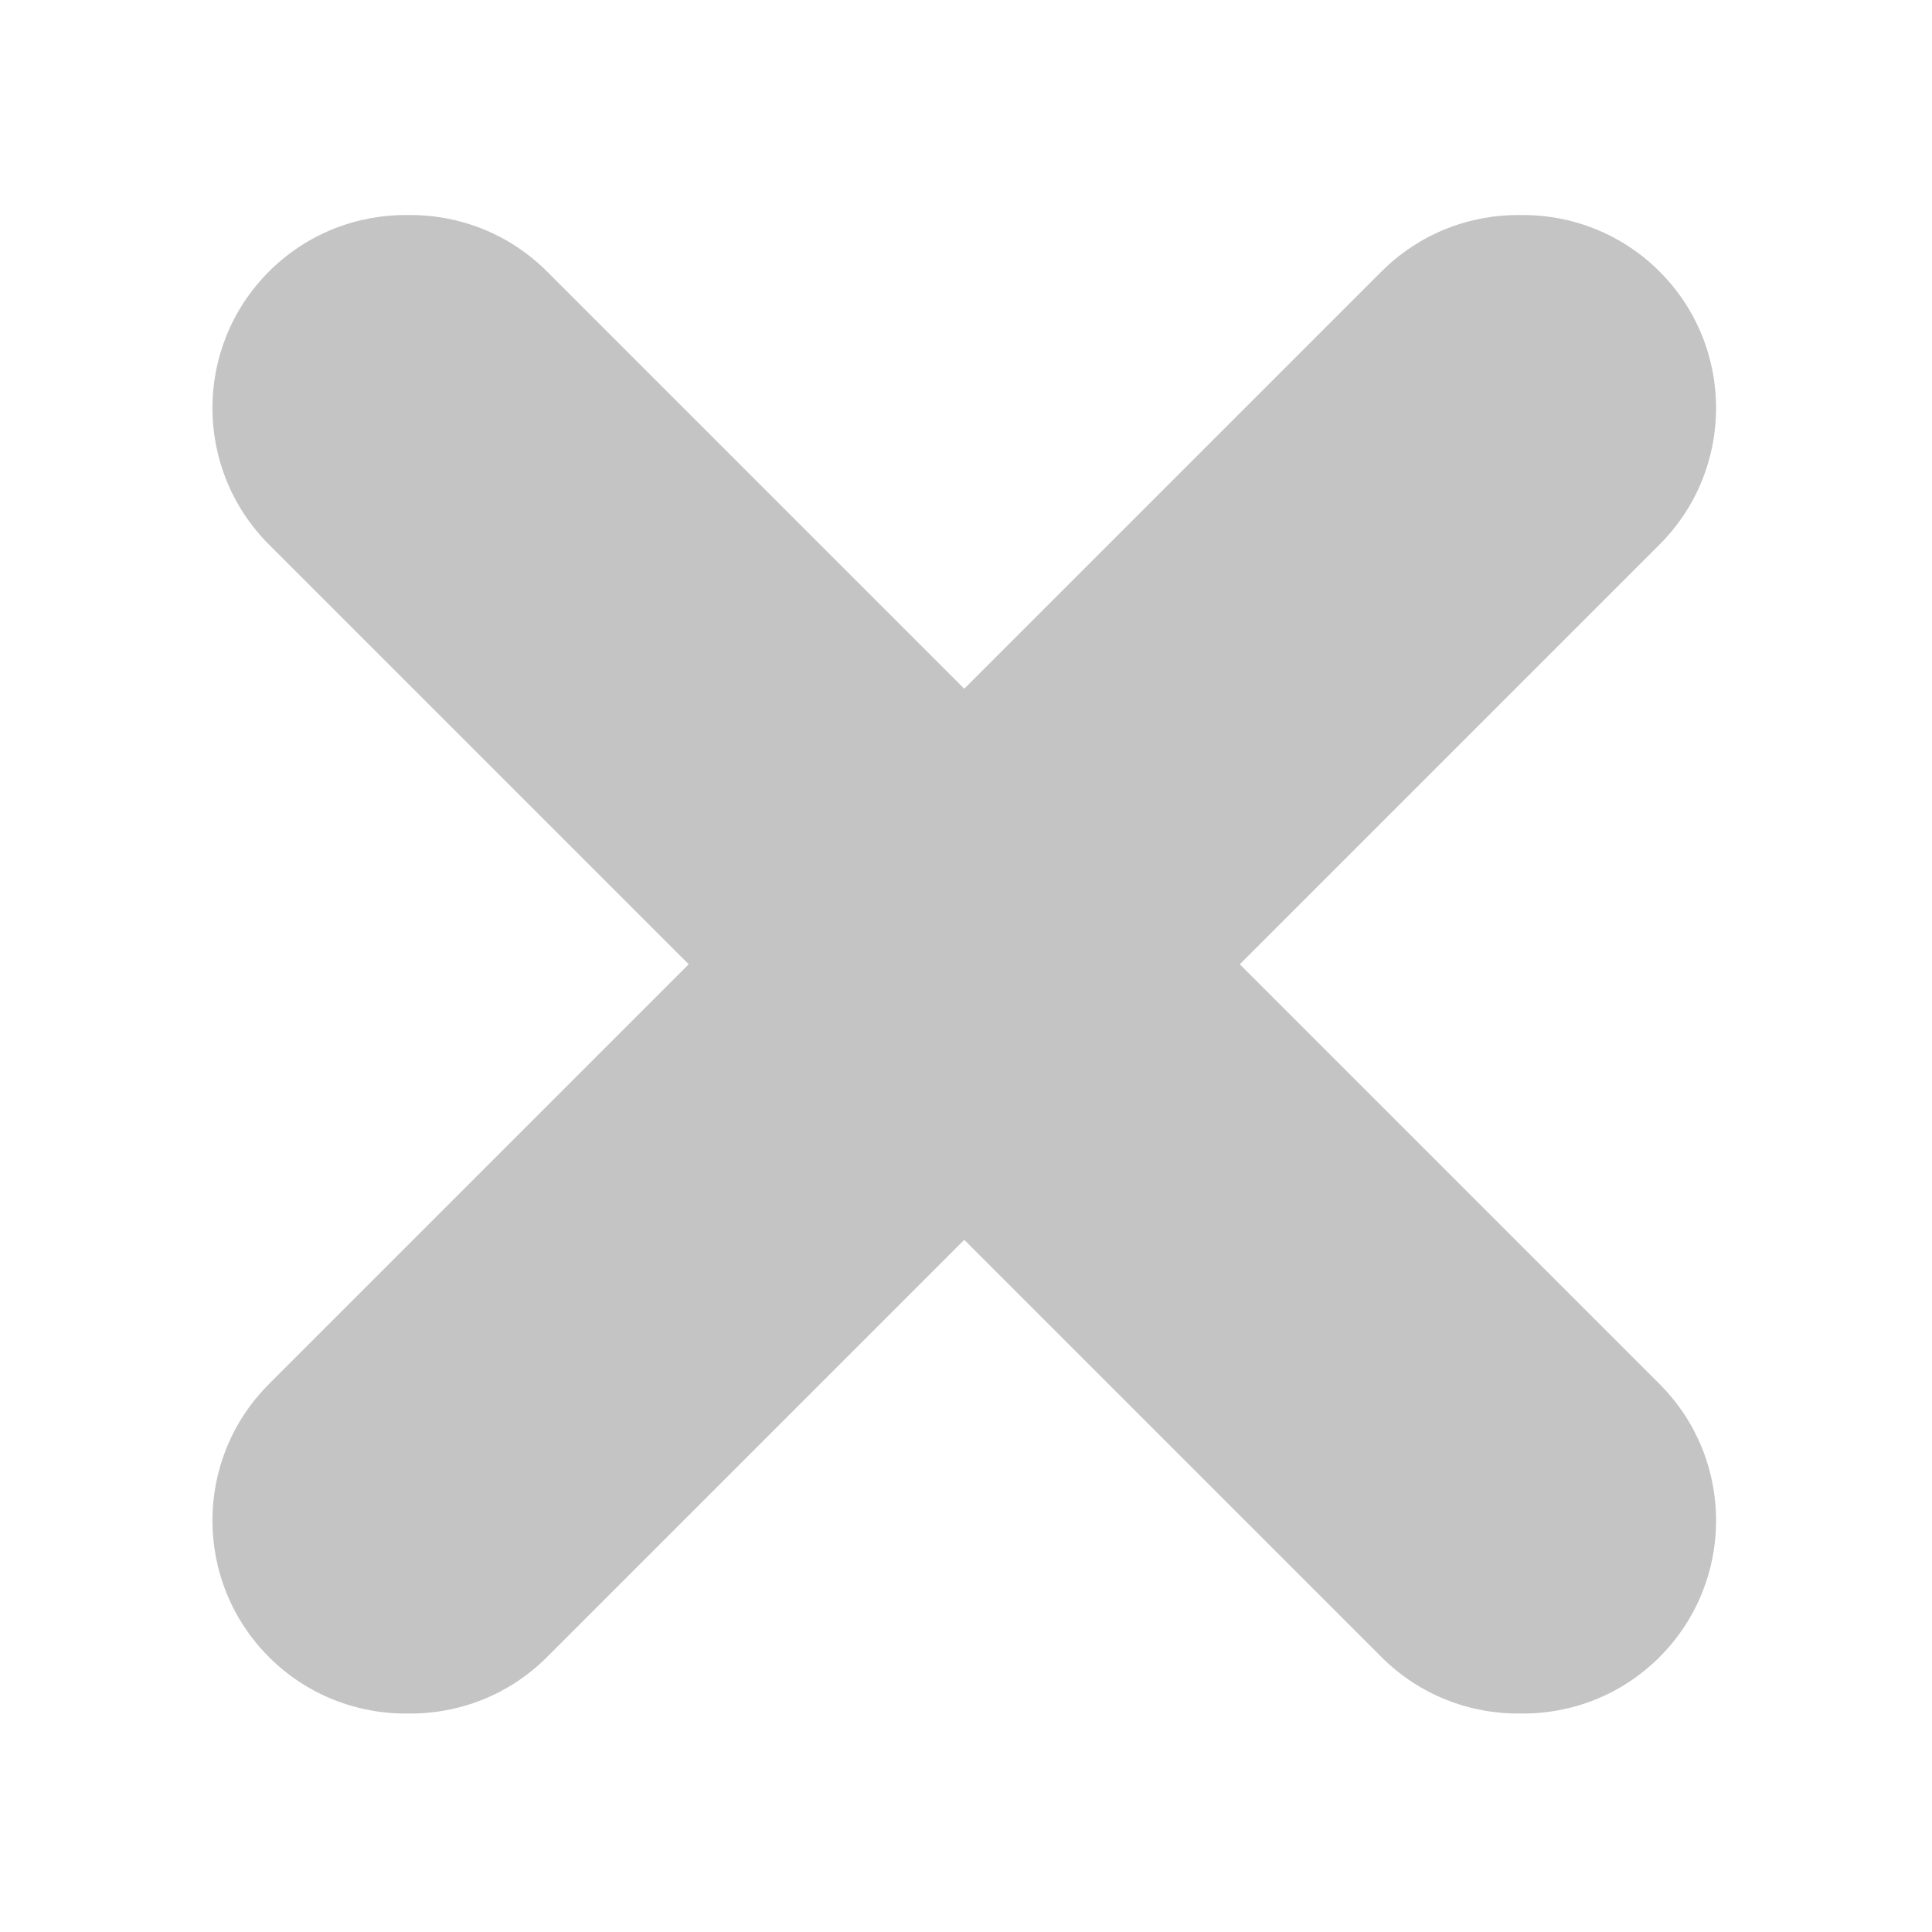
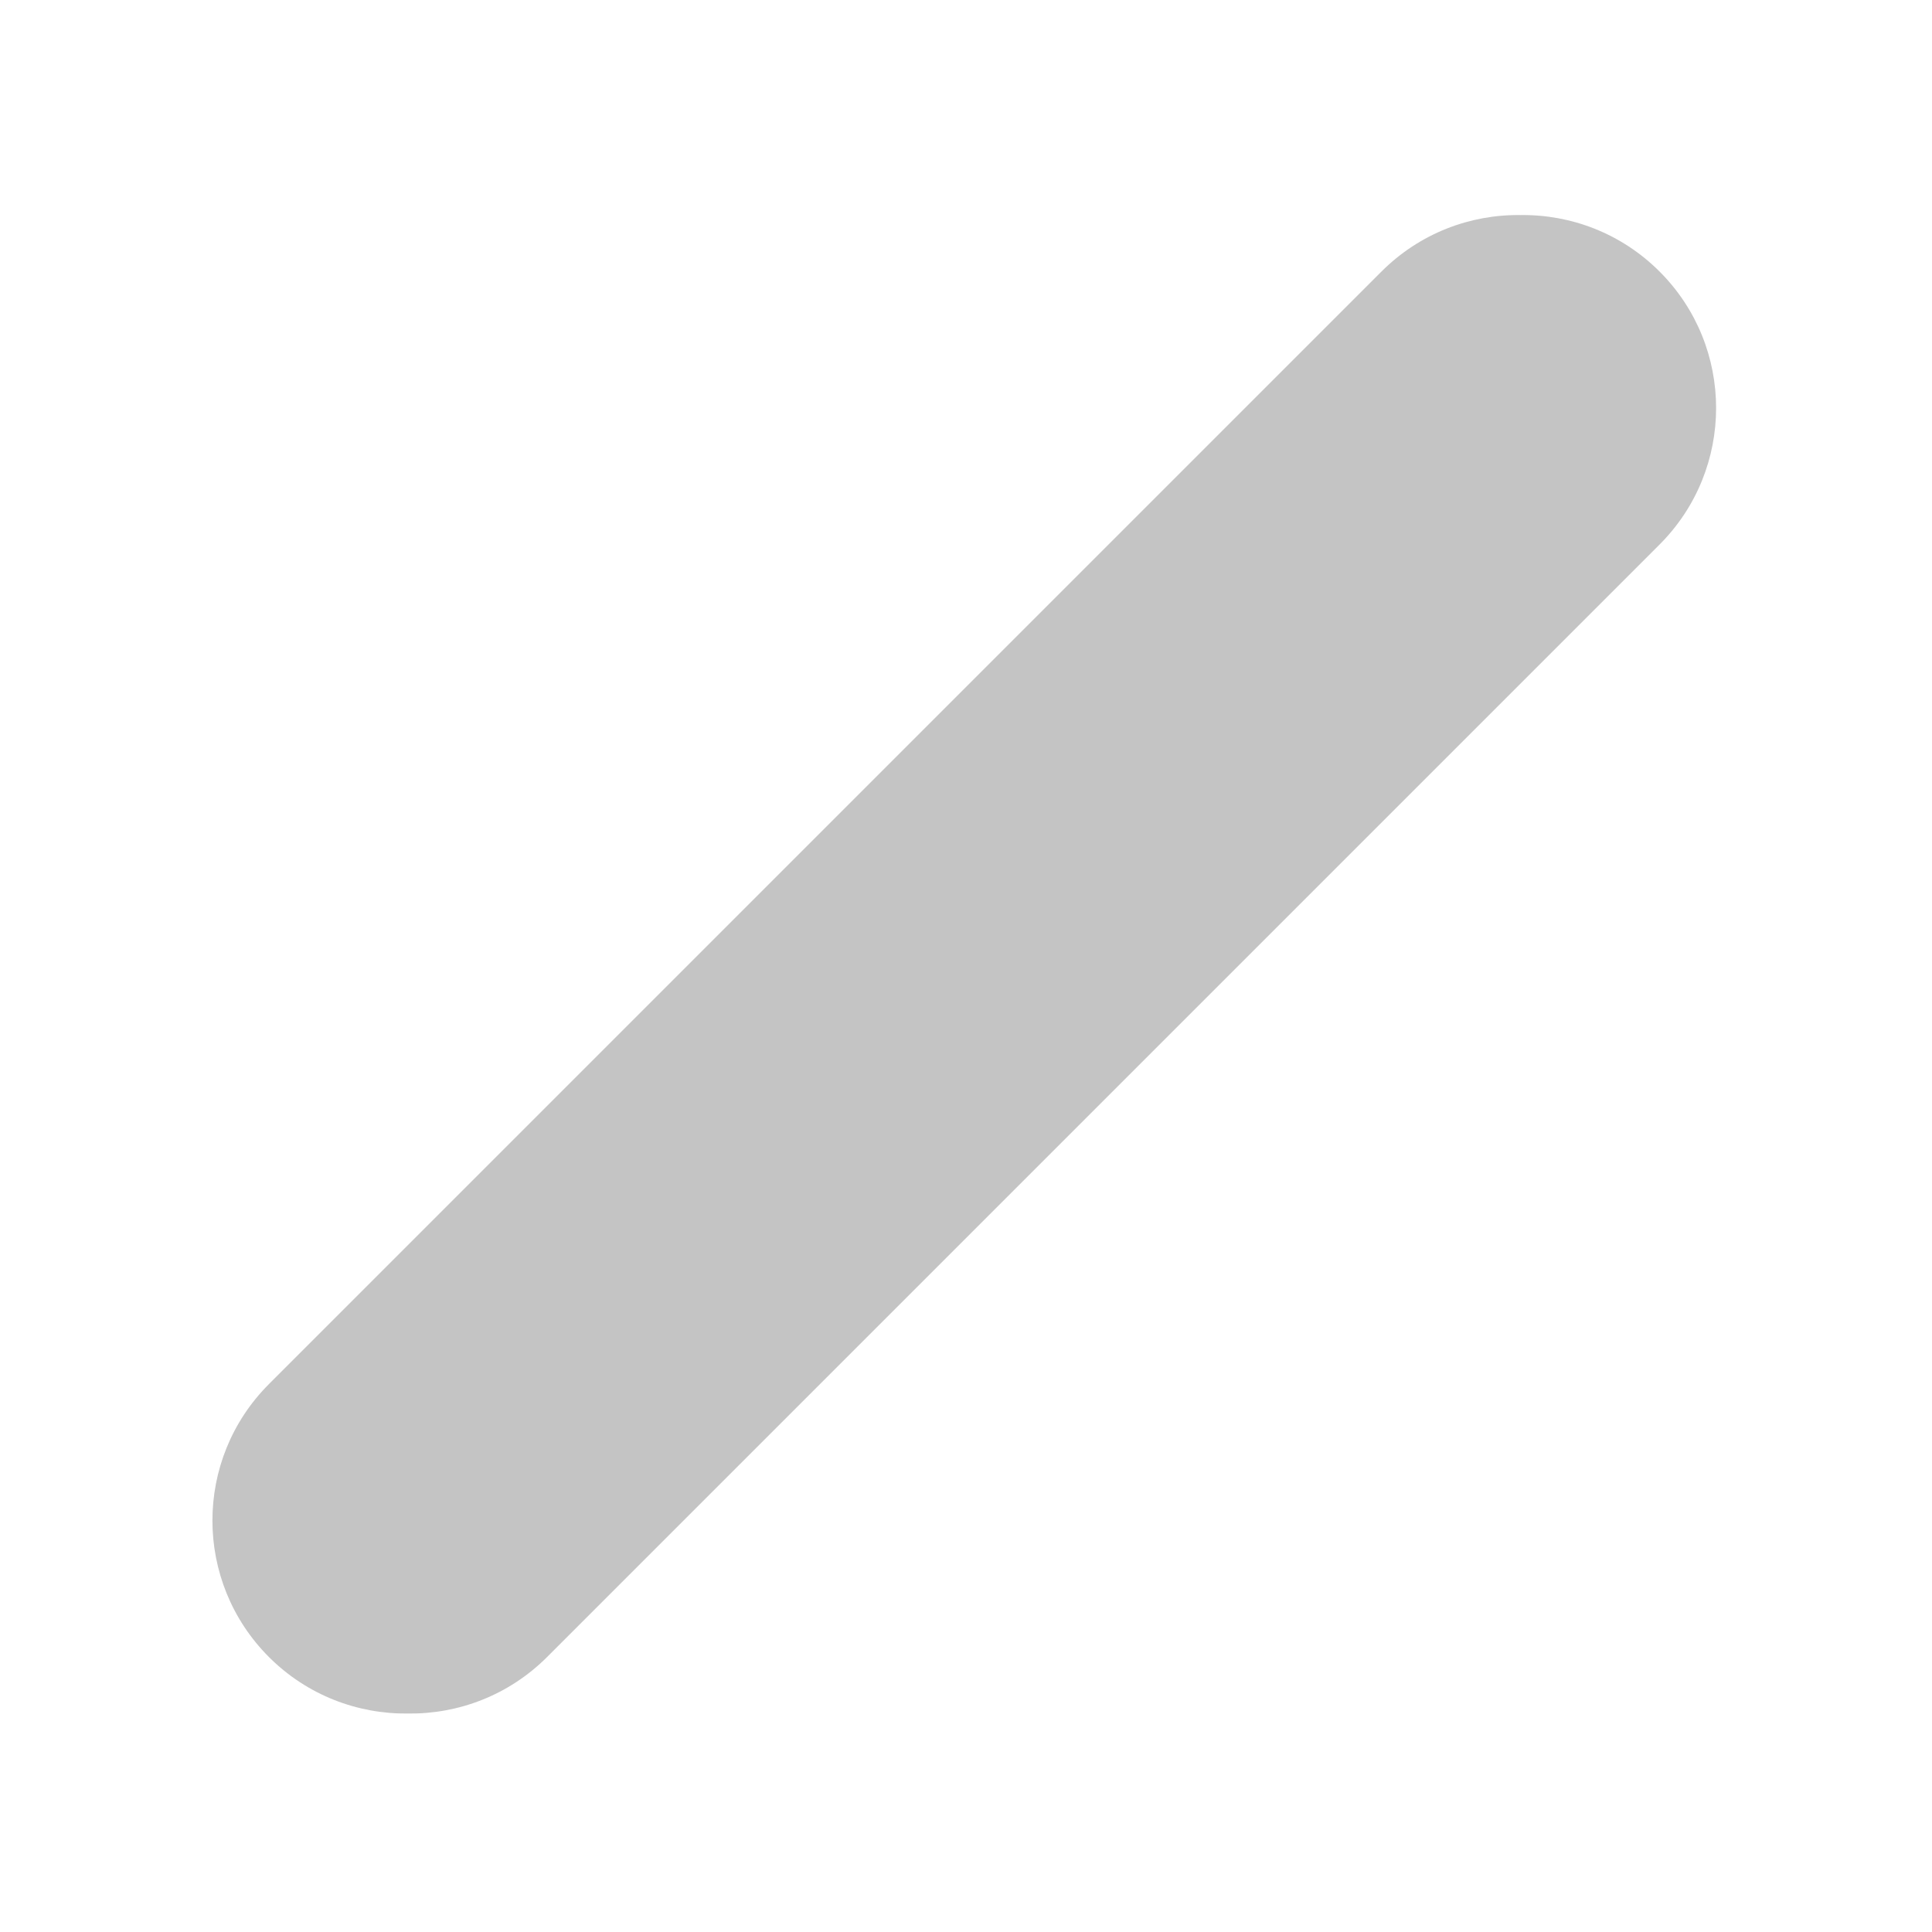
<svg xmlns="http://www.w3.org/2000/svg" width="25" height="25" viewBox="0 0 25 25" fill="none">
  <path d="M5.28 22.173C4.63 22.181 3.976 21.938 3.48 21.442C2.505 20.466 2.505 18.885 3.48 17.91L17.876 3.514C18.372 3.018 19.025 2.774 19.675 2.783C20.326 2.774 20.979 3.018 21.475 3.514C22.45 4.489 22.45 6.07 21.475 7.046L7.079 21.442C6.583 21.938 5.93 22.181 5.28 22.173Z" fill="#C4C4C4" />
-   <path d="M19.675 22.173C20.326 22.181 20.979 21.938 21.475 21.442C22.45 20.466 22.45 18.885 21.475 17.91L7.079 3.514C6.583 3.018 5.93 2.774 5.28 2.783C4.629 2.774 3.976 3.018 3.48 3.514C2.505 4.489 2.505 6.07 3.48 7.046L17.876 21.442C18.372 21.938 19.025 22.181 19.675 22.173Z" fill="#C4C4C4" />
</svg>